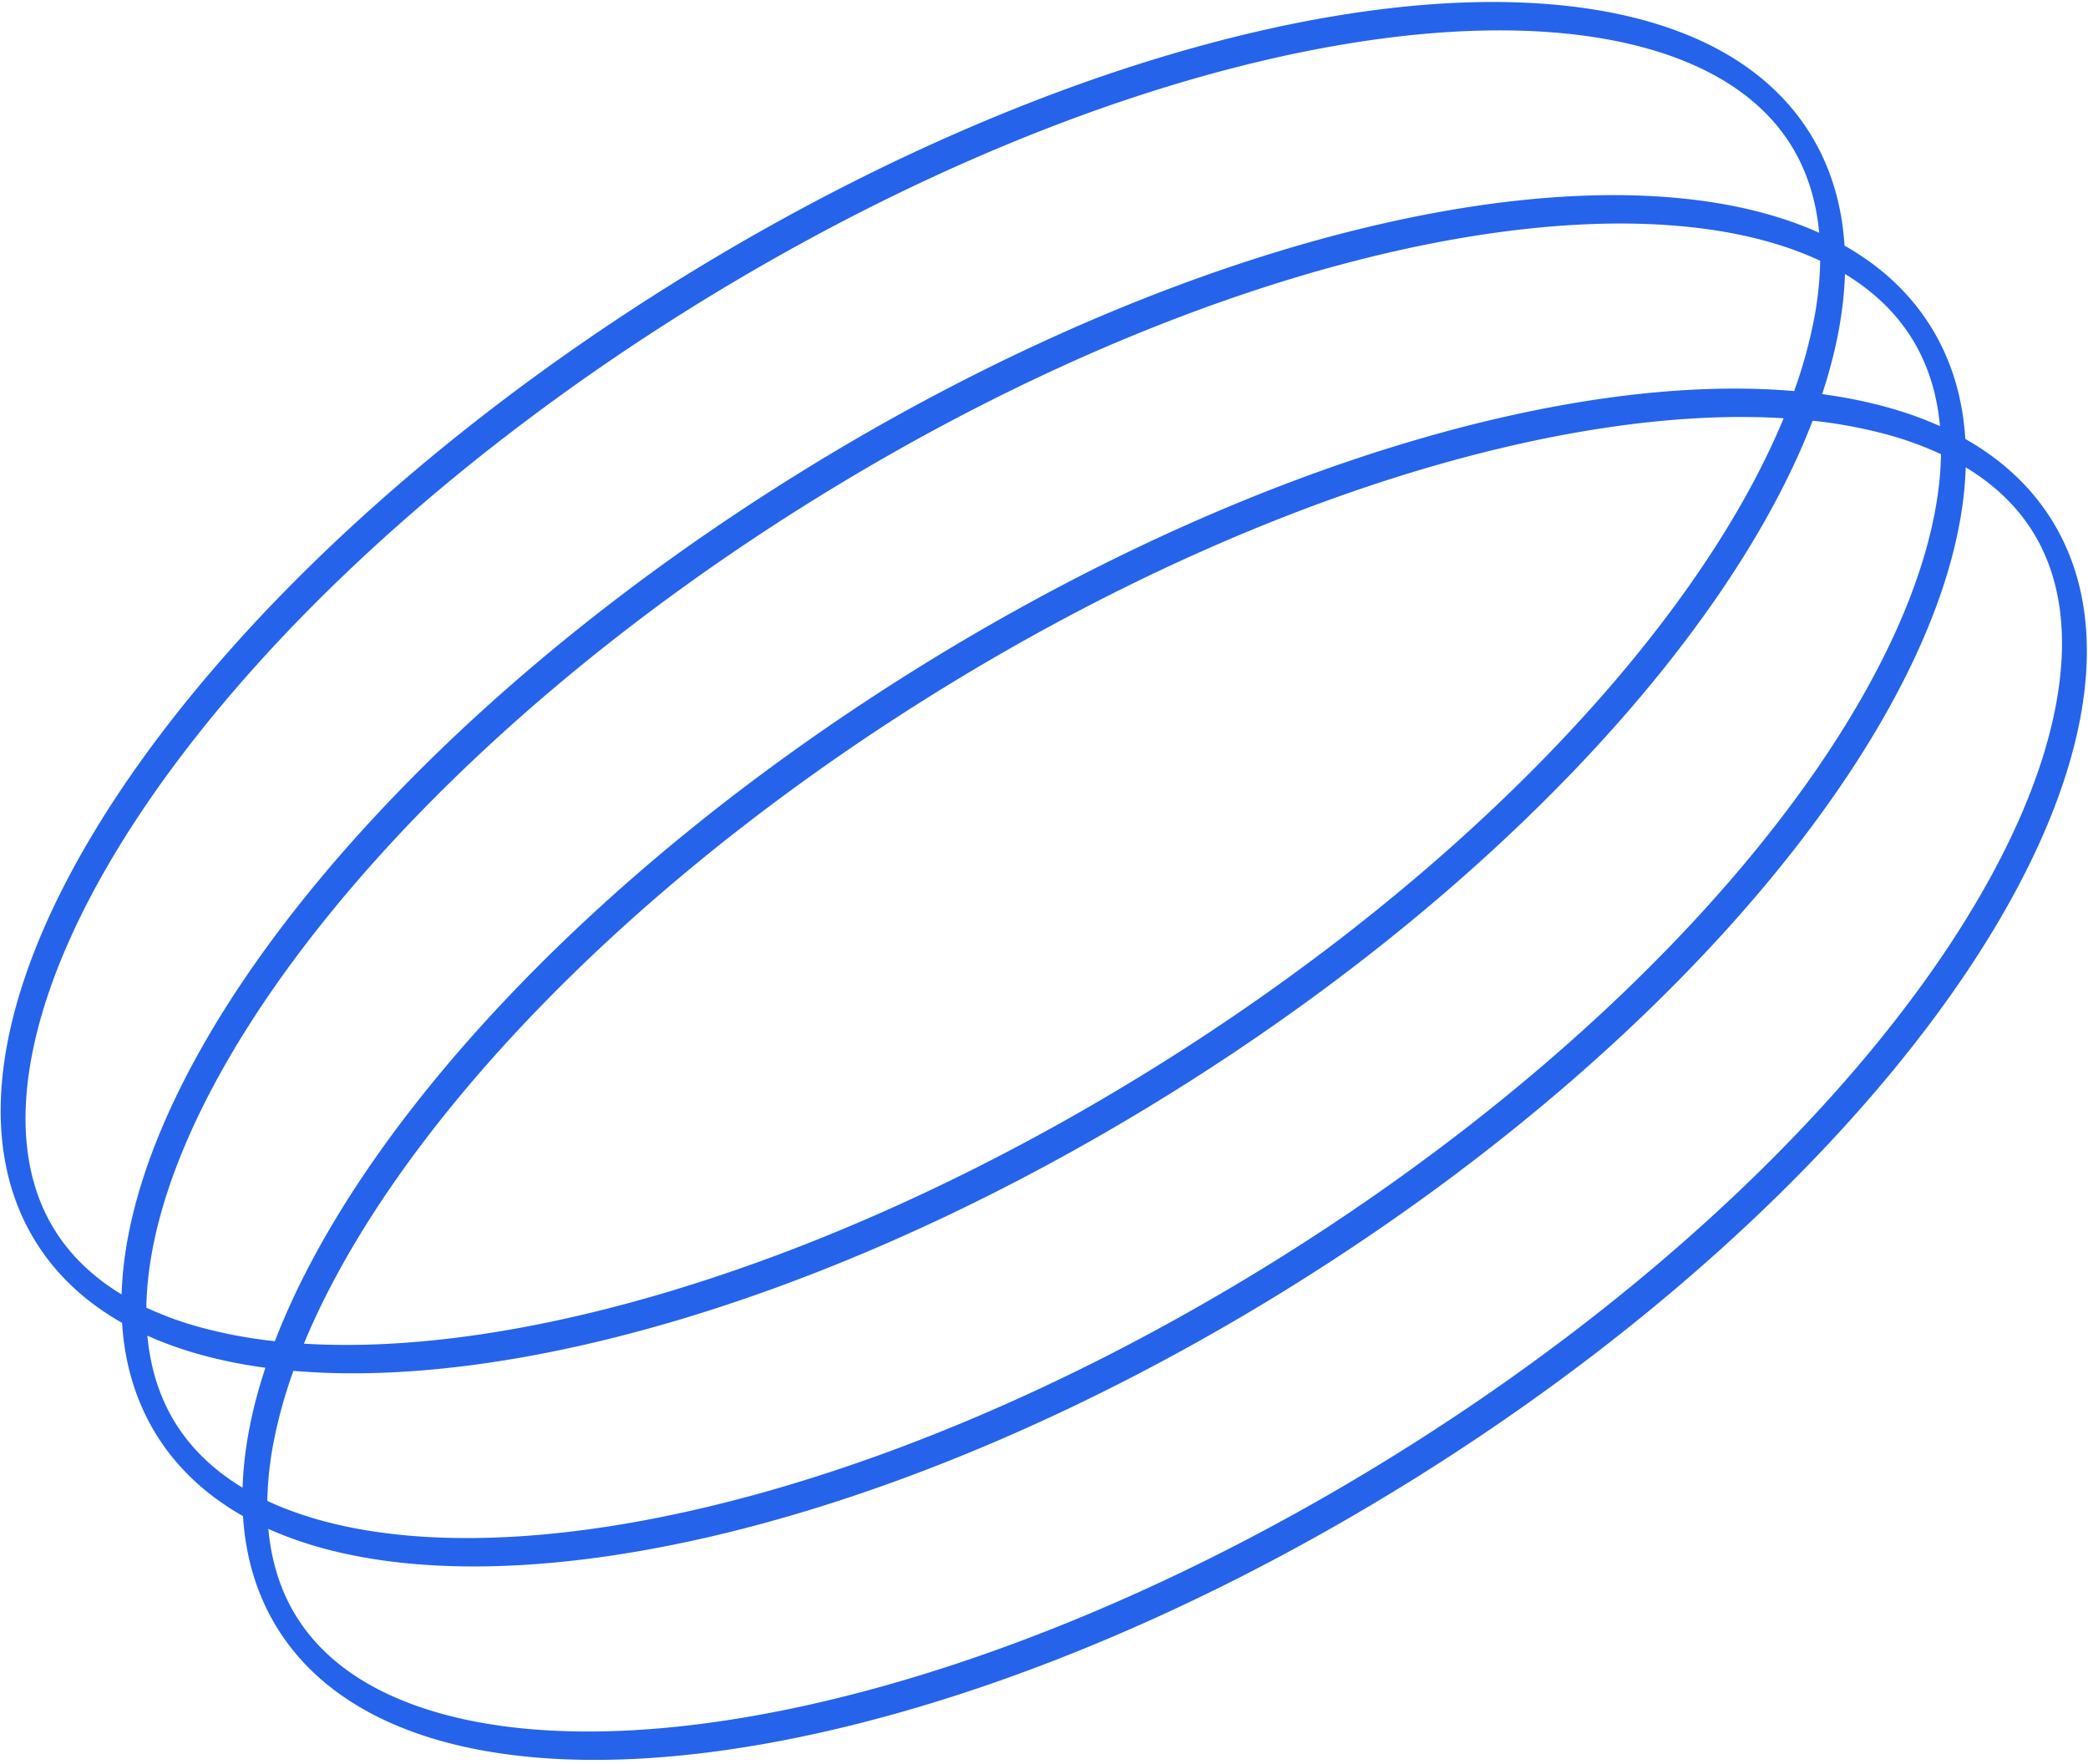
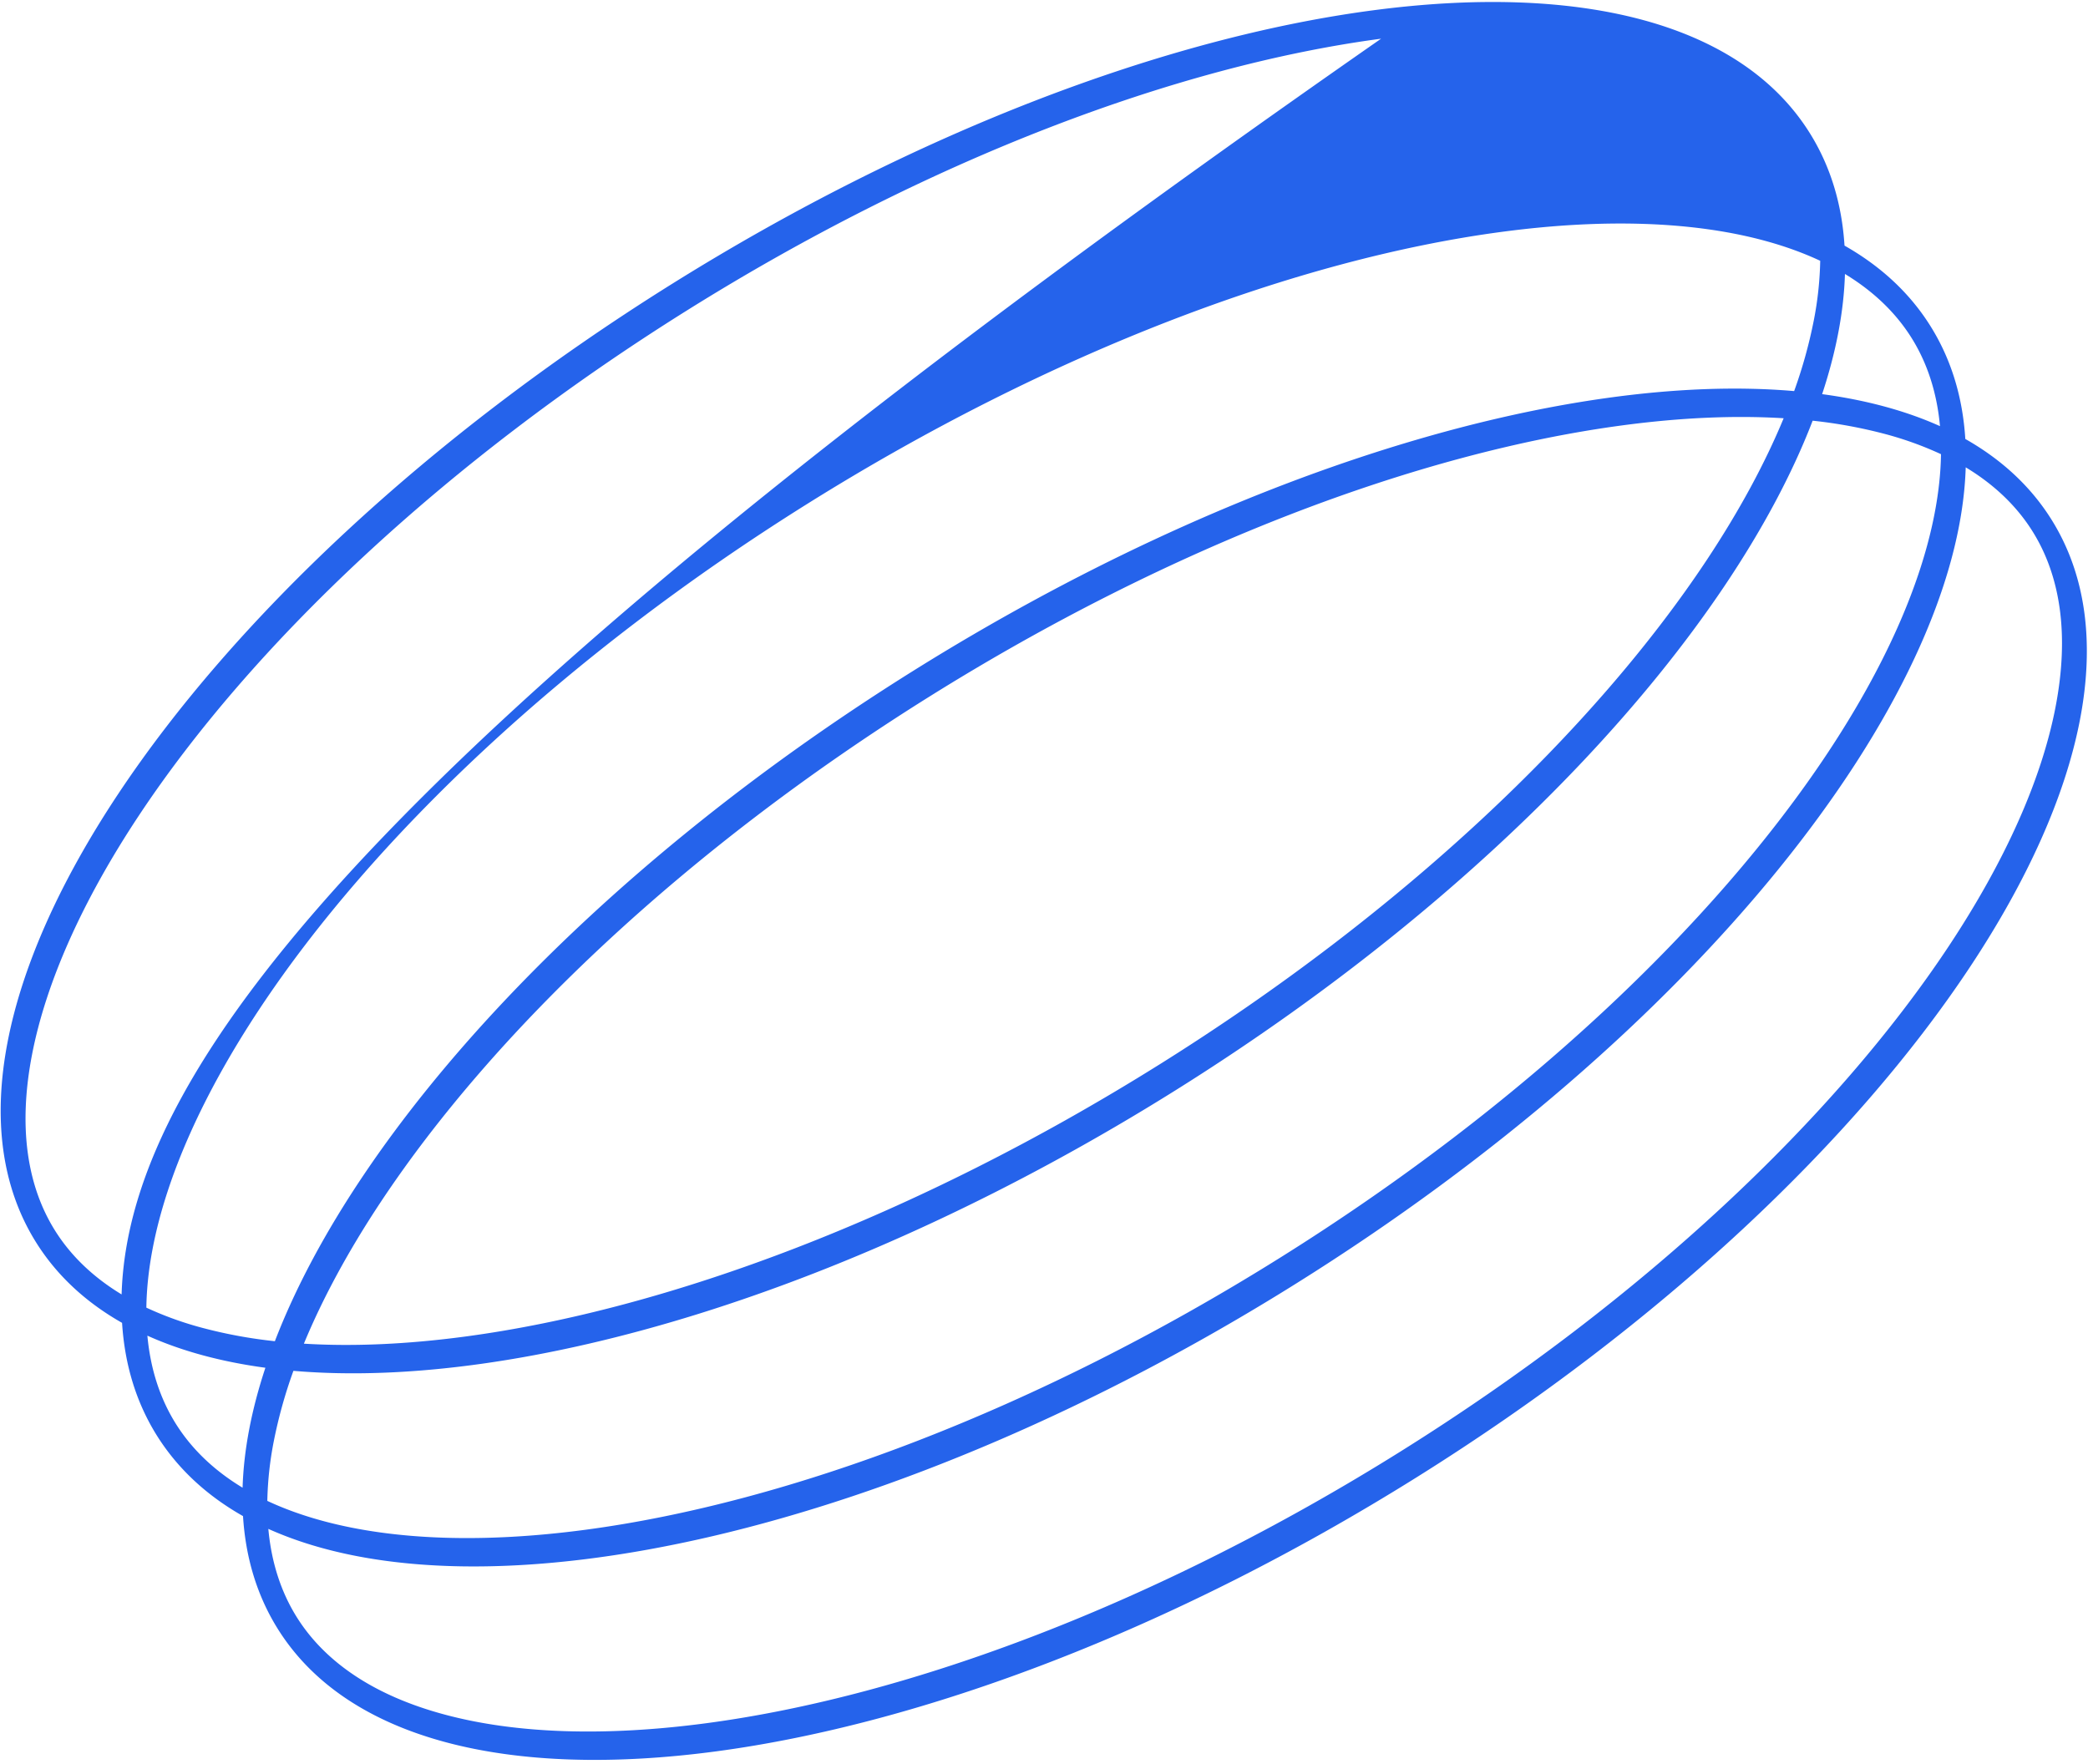
<svg xmlns="http://www.w3.org/2000/svg" width="116" height="98" viewBox="0 0 116 98" fill="none">
-   <path fill-rule="evenodd" clip-rule="evenodd" d="M6.781 73.489c-2.005-1.137-3.623-2.626-4.779-4.475C-5.73 56.649 10.06 32.829 37.27 15.812 64.48-1.205 92.81-4.976 100.541 7.389c1.157 1.85 1.787 3.955 1.932 6.256 2.005 1.137 3.622 2.625 4.778 4.475 1.159 1.852 1.789 3.96 1.933 6.266 2.009 1.138 3.63 2.628 4.788 4.48 7.733 12.366-8.056 36.185-35.267 53.202-27.21 17.017-55.539 20.788-63.272 8.423-1.158-1.852-1.789-3.962-1.932-6.266-2.01-1.138-3.63-2.63-4.789-4.481-1.156-1.85-1.787-3.955-1.93-6.255zm57.596-14.331c-13.524 8.458-27.283 13.594-38.56 15.096-3.225.429-6.22.558-8.934.392 1.04-2.512 2.466-5.15 4.263-7.86 6.286-9.483 16.927-19.606 30.451-28.064C65.121 30.265 78.88 25.128 90.16 23.627c3.223-.43 6.22-.558 8.932-.392-1.038 2.51-2.466 5.149-4.262 7.859-6.287 9.484-16.928 19.607-30.452 28.064zm35.297-37.432c-12.687-1.094-31.072 4.368-48.973 15.563-17.902 11.196-30.86 25.335-35.43 37.22a26.542 26.542 0 01-4-.734 18.91 18.91 0 01-3.14-1.13c.014-1.041.131-2.147.357-3.32.775-4.013 2.79-8.538 5.937-13.286 6.286-9.483 16.927-19.606 30.451-28.064C58.4 19.518 72.16 14.38 83.438 12.88c5.646-.752 10.596-.582 14.545.478 1.152.31 2.198.689 3.14 1.13a18.98 18.98 0 01-.358 3.319 26.75 26.75 0 01-1.09 3.919zm1.029 1.645c-4.57 11.886-17.528 26.025-35.43 37.22-17.9 11.196-36.286 16.658-48.972 15.564a26.565 26.565 0 00-1.092 3.918 19.045 19.045 0 00-.358 3.307c.94.44 1.982.817 3.13 1.125 3.948 1.06 8.9 1.23 14.545.479 11.28-1.501 25.038-6.638 38.562-15.096 13.524-8.457 24.164-18.58 30.451-28.063 3.147-4.748 5.162-9.273 5.936-13.288.226-1.167.343-2.27.358-3.306a19.045 19.045 0 00-3.129-1.126 26.809 26.809 0 00-4.001-.734zM14.744 75.984c-2.44-.33-4.642-.921-6.556-1.783.172 1.876.713 3.506 1.575 4.886.865 1.383 2.098 2.584 3.714 3.56.064-2.094.495-4.33 1.267-6.663zM6.756 71.91c-1.61-.975-2.84-2.175-3.703-3.554-1.54-2.463-2.053-5.726-1.275-9.76.775-4.014 2.79-8.54 5.936-13.287 6.287-9.484 16.928-19.606 30.452-28.064C51.69 8.788 65.45 3.65 76.727 2.15c5.647-.752 10.597-.582 14.545.478 3.968 1.066 6.677 2.955 8.218 5.419.863 1.38 1.403 3.01 1.575 4.885-11.883-5.353-34.857-.291-57.085 13.61C21.752 40.444 7.145 58.884 6.756 71.91zm95.741-56.69c1.611.977 2.84 2.176 3.703 3.556.865 1.383 1.406 3.017 1.577 4.898-1.912-.86-4.111-1.45-6.547-1.778.773-2.338 1.205-4.576 1.267-6.675zm-30.513 56.1c22.222-13.897 36.827-32.331 37.223-45.358 1.617.976 2.849 2.178 3.714 3.56 1.541 2.465 2.054 5.727 1.275 9.76-.774 4.015-2.789 8.54-5.936 13.289-6.287 9.483-16.927 19.606-30.45 28.063-13.525 8.458-27.284 13.594-38.563 15.096-5.646.752-10.597.582-14.545-.48-3.968-1.064-6.677-2.953-8.218-5.417-.864-1.383-1.405-3.017-1.576-4.898 11.886 5.346 34.853.283 57.076-13.615z" fill="#2563EB" />
+   <path fill-rule="evenodd" clip-rule="evenodd" d="M6.781 73.489c-2.005-1.137-3.623-2.626-4.779-4.475C-5.73 56.649 10.06 32.829 37.27 15.812 64.48-1.205 92.81-4.976 100.541 7.389c1.157 1.85 1.787 3.955 1.932 6.256 2.005 1.137 3.622 2.625 4.778 4.475 1.159 1.852 1.789 3.96 1.933 6.266 2.009 1.138 3.63 2.628 4.788 4.48 7.733 12.366-8.056 36.185-35.267 53.202-27.21 17.017-55.539 20.788-63.272 8.423-1.158-1.852-1.789-3.962-1.932-6.266-2.01-1.138-3.63-2.63-4.789-4.481-1.156-1.85-1.787-3.955-1.93-6.255zm57.596-14.331c-13.524 8.458-27.283 13.594-38.56 15.096-3.225.429-6.22.558-8.934.392 1.04-2.512 2.466-5.15 4.263-7.86 6.286-9.483 16.927-19.606 30.451-28.064C65.121 30.265 78.88 25.128 90.16 23.627c3.223-.43 6.22-.558 8.932-.392-1.038 2.51-2.466 5.149-4.262 7.859-6.287 9.484-16.928 19.607-30.452 28.064zm35.297-37.432c-12.687-1.094-31.072 4.368-48.973 15.563-17.902 11.196-30.86 25.335-35.43 37.22a26.542 26.542 0 01-4-.734 18.91 18.91 0 01-3.14-1.13c.014-1.041.131-2.147.357-3.32.775-4.013 2.79-8.538 5.937-13.286 6.286-9.483 16.927-19.606 30.451-28.064C58.4 19.518 72.16 14.38 83.438 12.88c5.646-.752 10.596-.582 14.545.478 1.152.31 2.198.689 3.14 1.13a18.98 18.98 0 01-.358 3.319 26.75 26.75 0 01-1.09 3.919zm1.029 1.645c-4.57 11.886-17.528 26.025-35.43 37.22-17.9 11.196-36.286 16.658-48.972 15.564a26.565 26.565 0 00-1.092 3.918 19.045 19.045 0 00-.358 3.307c.94.44 1.982.817 3.13 1.125 3.948 1.06 8.9 1.23 14.545.479 11.28-1.501 25.038-6.638 38.562-15.096 13.524-8.457 24.164-18.58 30.451-28.063 3.147-4.748 5.162-9.273 5.936-13.288.226-1.167.343-2.27.358-3.306a19.045 19.045 0 00-3.129-1.126 26.809 26.809 0 00-4.001-.734zM14.744 75.984c-2.44-.33-4.642-.921-6.556-1.783.172 1.876.713 3.506 1.575 4.886.865 1.383 2.098 2.584 3.714 3.56.064-2.094.495-4.33 1.267-6.663zM6.756 71.91c-1.61-.975-2.84-2.175-3.703-3.554-1.54-2.463-2.053-5.726-1.275-9.76.775-4.014 2.79-8.54 5.936-13.287 6.287-9.484 16.928-19.606 30.452-28.064C51.69 8.788 65.45 3.65 76.727 2.15C21.752 40.444 7.145 58.884 6.756 71.91zm95.741-56.69c1.611.977 2.84 2.176 3.703 3.556.865 1.383 1.406 3.017 1.577 4.898-1.912-.86-4.111-1.45-6.547-1.778.773-2.338 1.205-4.576 1.267-6.675zm-30.513 56.1c22.222-13.897 36.827-32.331 37.223-45.358 1.617.976 2.849 2.178 3.714 3.56 1.541 2.465 2.054 5.727 1.275 9.76-.774 4.015-2.789 8.54-5.936 13.289-6.287 9.483-16.927 19.606-30.45 28.063-13.525 8.458-27.284 13.594-38.563 15.096-5.646.752-10.597.582-14.545-.48-3.968-1.064-6.677-2.953-8.218-5.417-.864-1.383-1.405-3.017-1.576-4.898 11.886 5.346 34.853.283 57.076-13.615z" fill="#2563EB" />
</svg>